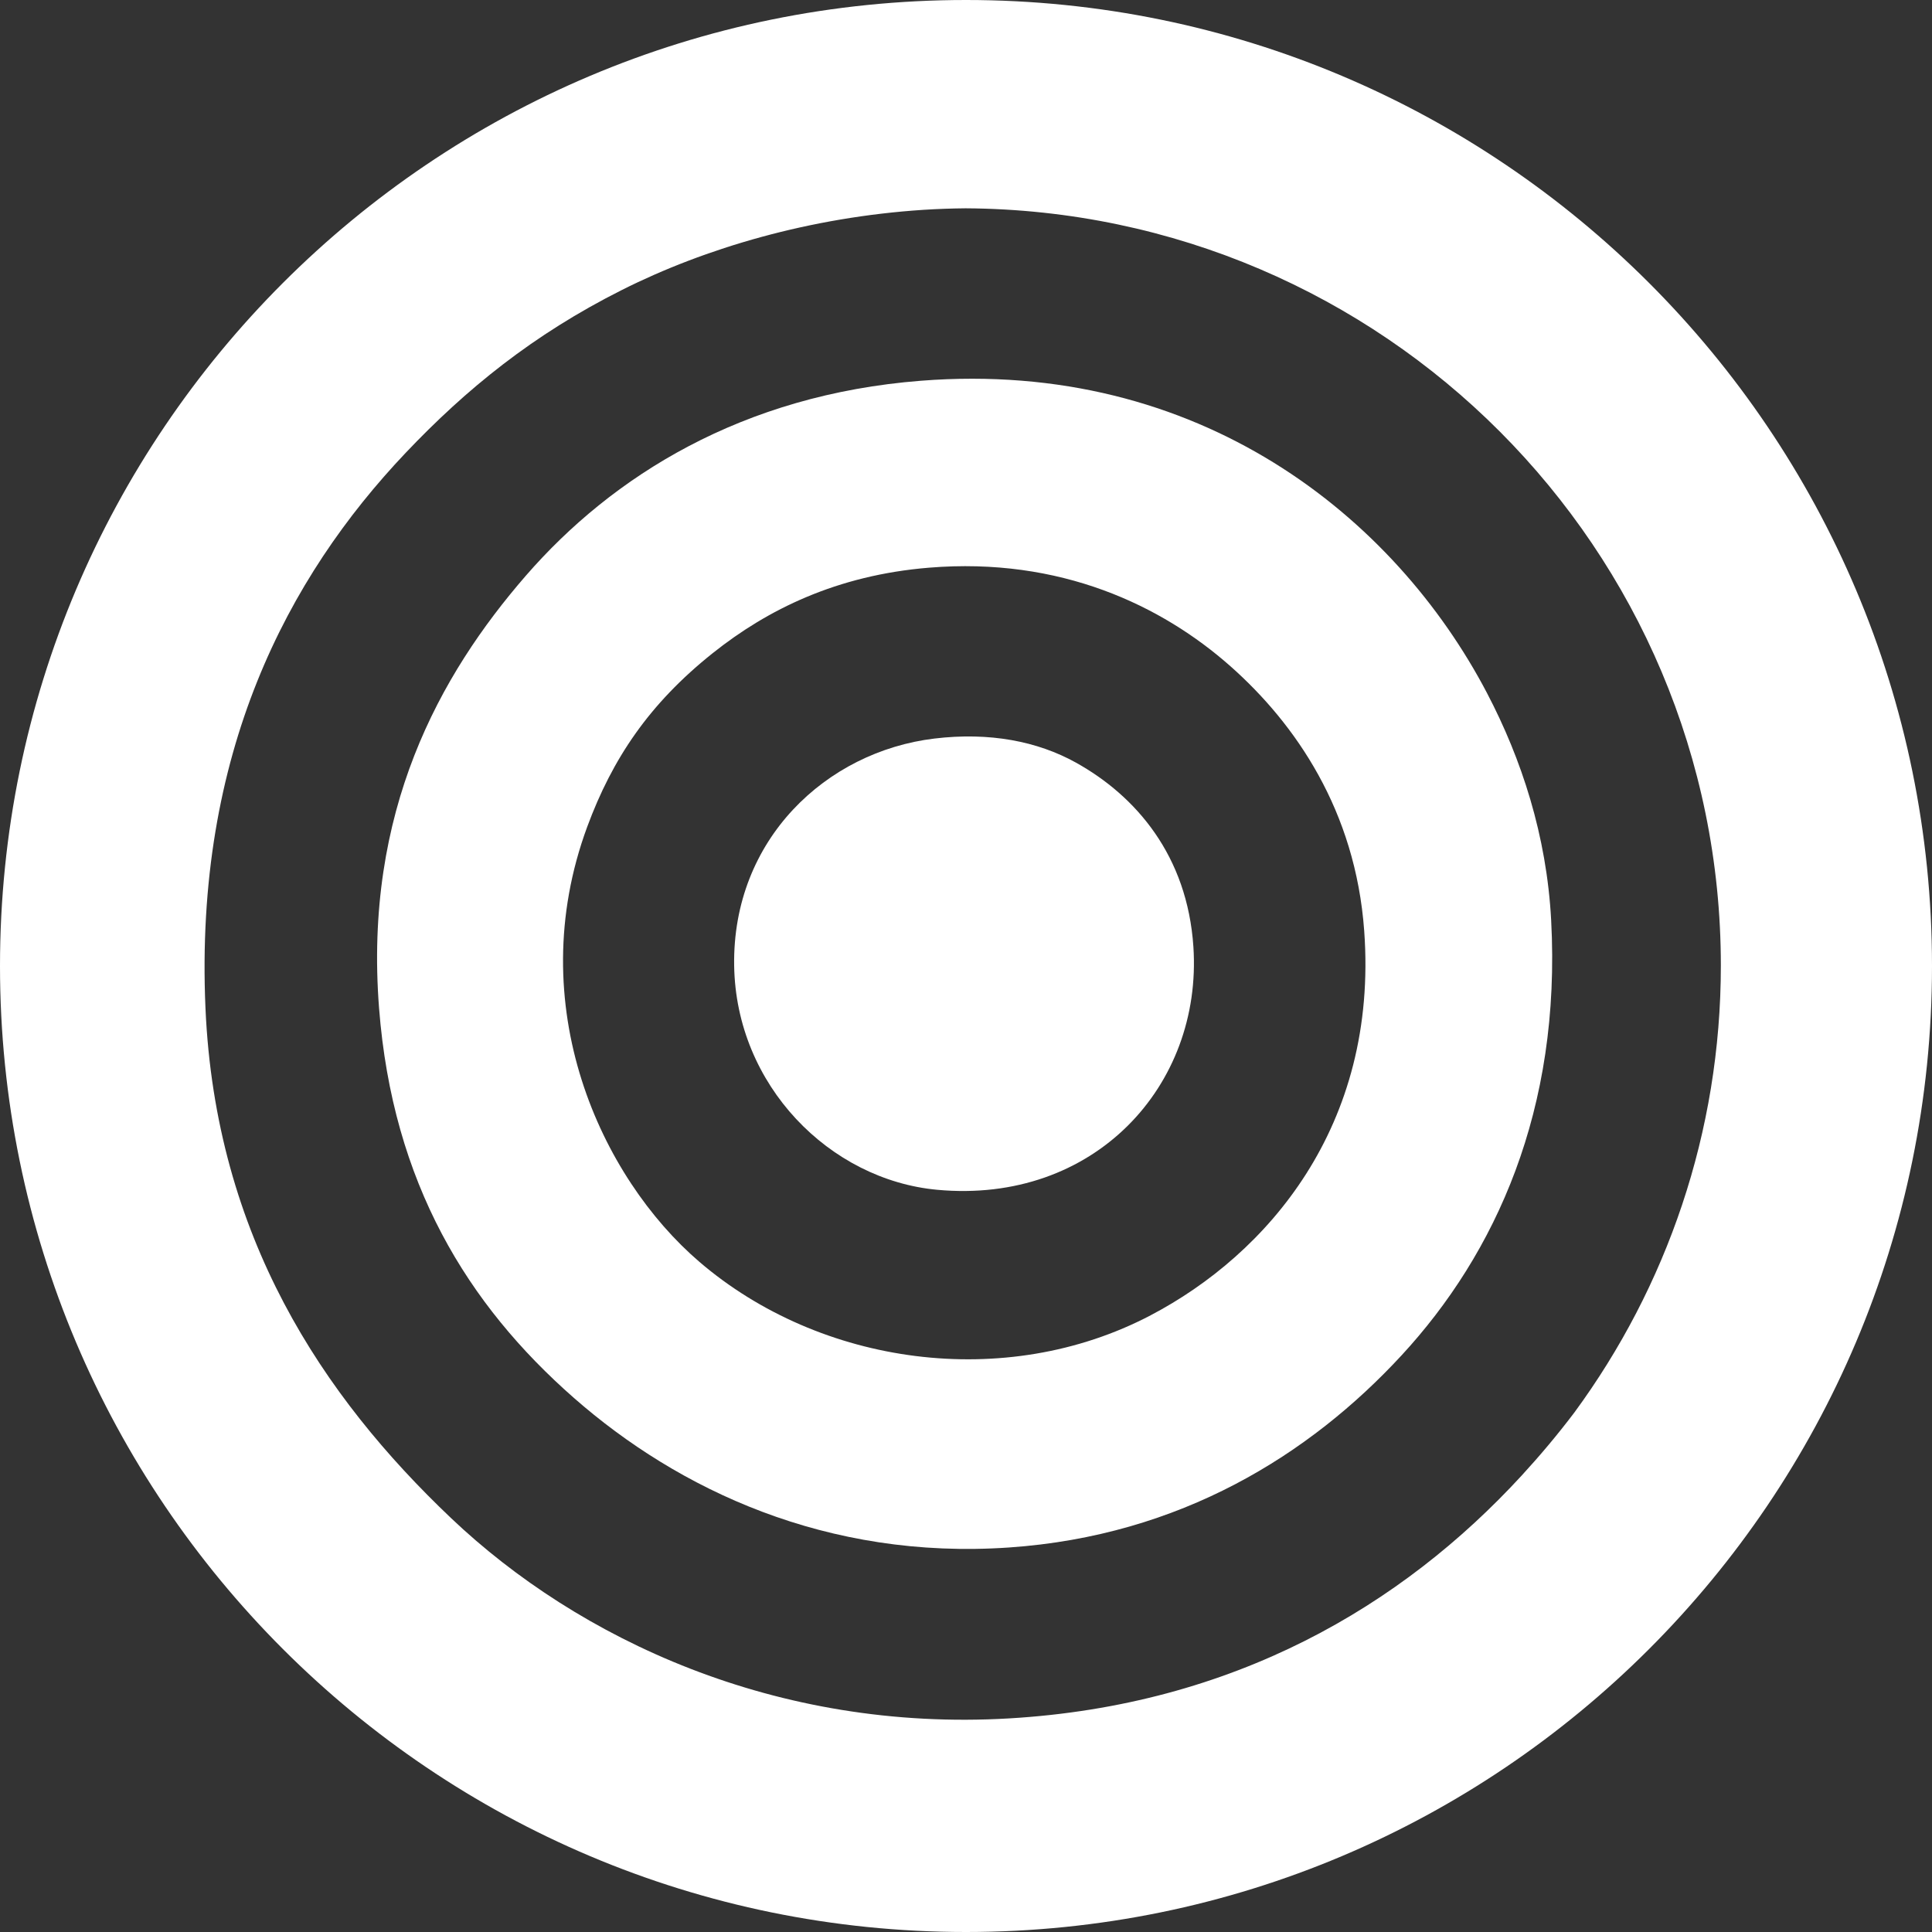
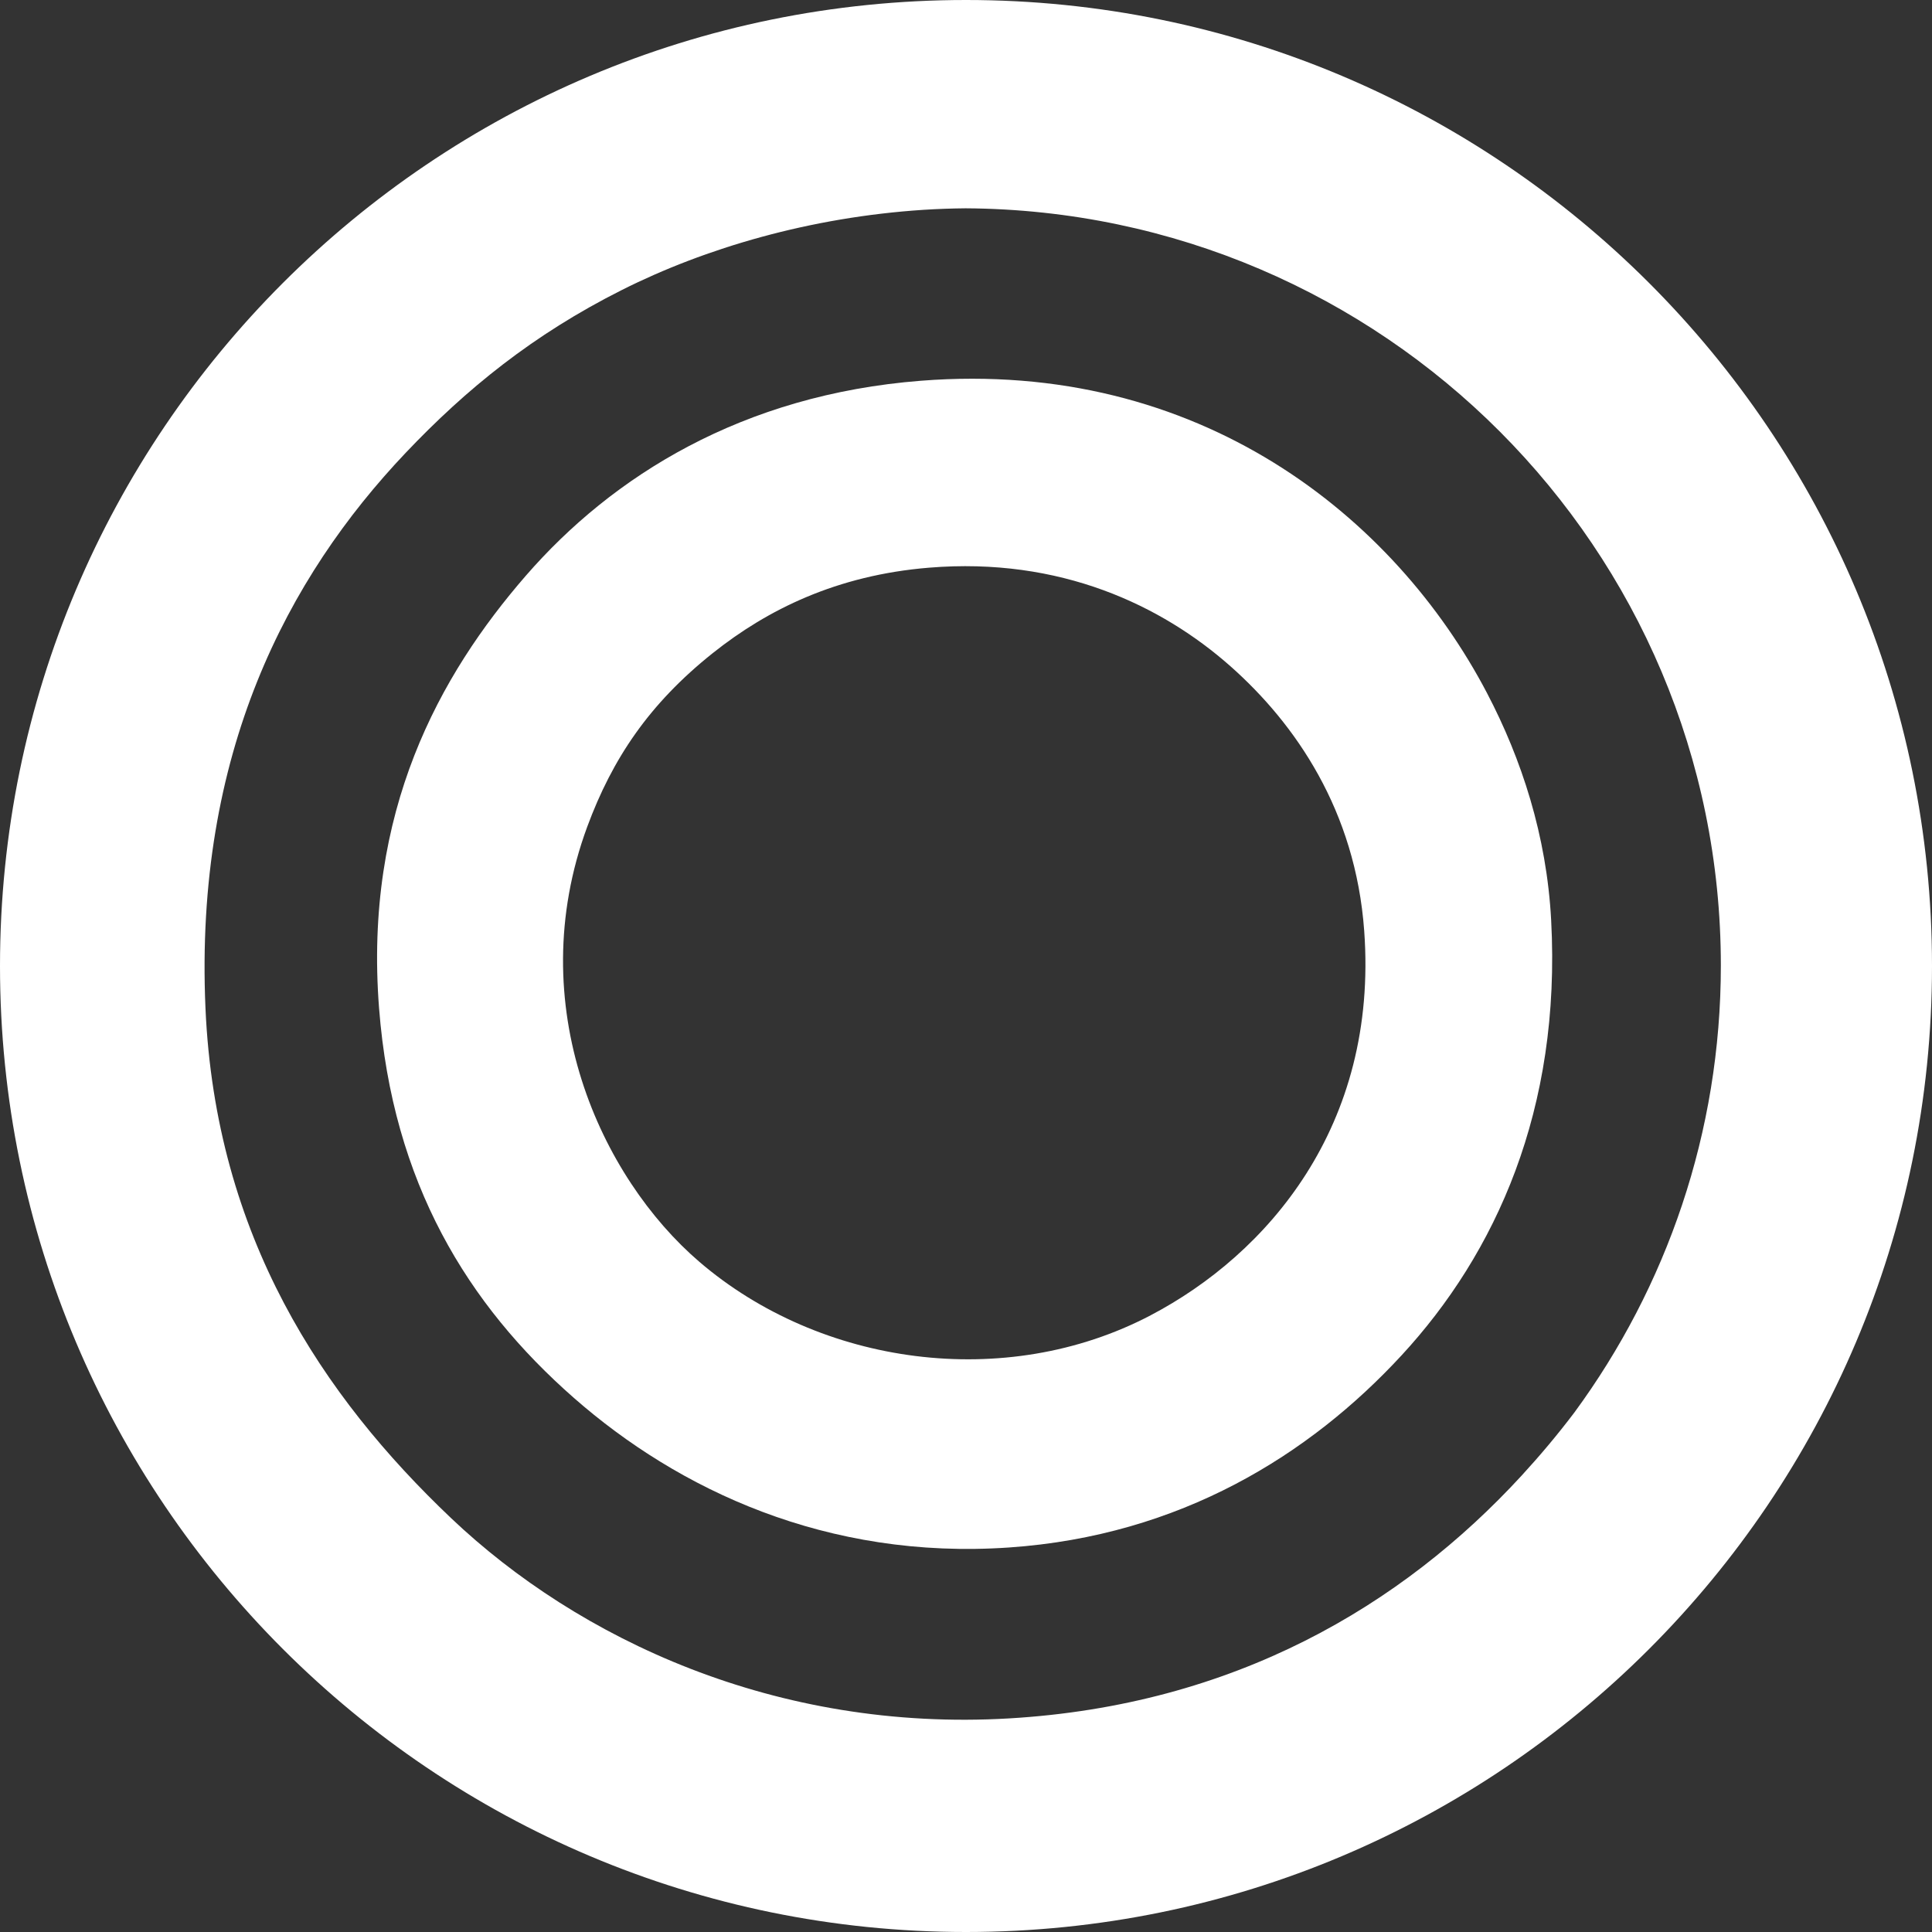
<svg xmlns="http://www.w3.org/2000/svg" id="Ebene_1" viewBox="0 0 347.24 347.24">
  <rect x="0" y="0" width="347.24" height="347.24" fill="#333333" stroke="none" />
  <defs>
    <style>.cls-1{fill:#fff;fill-rule:evenodd;}</style>
  </defs>
  <path class="cls-1" d="M173.62,0C77.73,0,0,77.73,0,173.62s77.73,173.62,173.62,173.62,173.62-77.73,173.62-173.62S269.51,0,173.62,0Zm99.89,265.18c-21.59,23.49-51.77,41.3-92.14,43.67-41.87,2.46-77.39-14.25-100.29-35.99-23.08-21.91-42.35-50.66-44.15-91.66-2.01-45.73,14.74-77.43,35.99-99.82,10.85-11.43,22.85-21.22,38.87-29.27,15-7.54,33.86-13.08,54.23-14.4,2.54-.16,5.06-.25,7.54-.27,75.04,.44,135.73,61.2,135.73,136.09,0,30.05-9.78,57.81-26.32,80.33-3.03,4.01-6.21,7.78-9.46,11.32h0Z" />
  <path class="cls-1" d="M278.79,165.37c-.81-15.21-5.32-28.94-11.52-40.79-16.58-31.67-51.7-60.06-101.73-56.15-32.16,2.51-55.48,17.15-71.02,35.03-15.55,17.9-29.14,42.41-26.39,77.74,2.44,31.42,15.93,53.31,35.03,70.06,18.79,16.48,45.45,29.13,78.22,26.87,30.73-2.12,54.01-16.64,70.54-34.55,16.88-18.29,28.7-44.13,26.87-78.22h0Zm-71.98,71.03c-26.19,13.73-59.41,8.99-81.1-9.6-17.66-15.14-32.06-45.98-20.16-78.22,4.52-12.22,11.12-22.08,22.55-31.19,9.84-7.84,22.29-14,38.87-15.36,23.58-1.94,41.83,6.77,54.23,17.76,11.62,10.31,22.42,25.88,23.99,47.51,2.56,35.14-17.49,58.15-38.39,69.1h0Z" />
-   <path class="cls-1" d="M193.37,137.06c-6.9-3.83-15.51-5.51-25.43-4.32-19.45,2.34-36.32,18.15-35.99,40.79,.32,21.58,17.21,38.52,36.47,40.31,28.23,2.63,47.72-18.69,46.07-43.67-1.09-16.38-10.32-27.11-21.12-33.11Z" />
</svg>